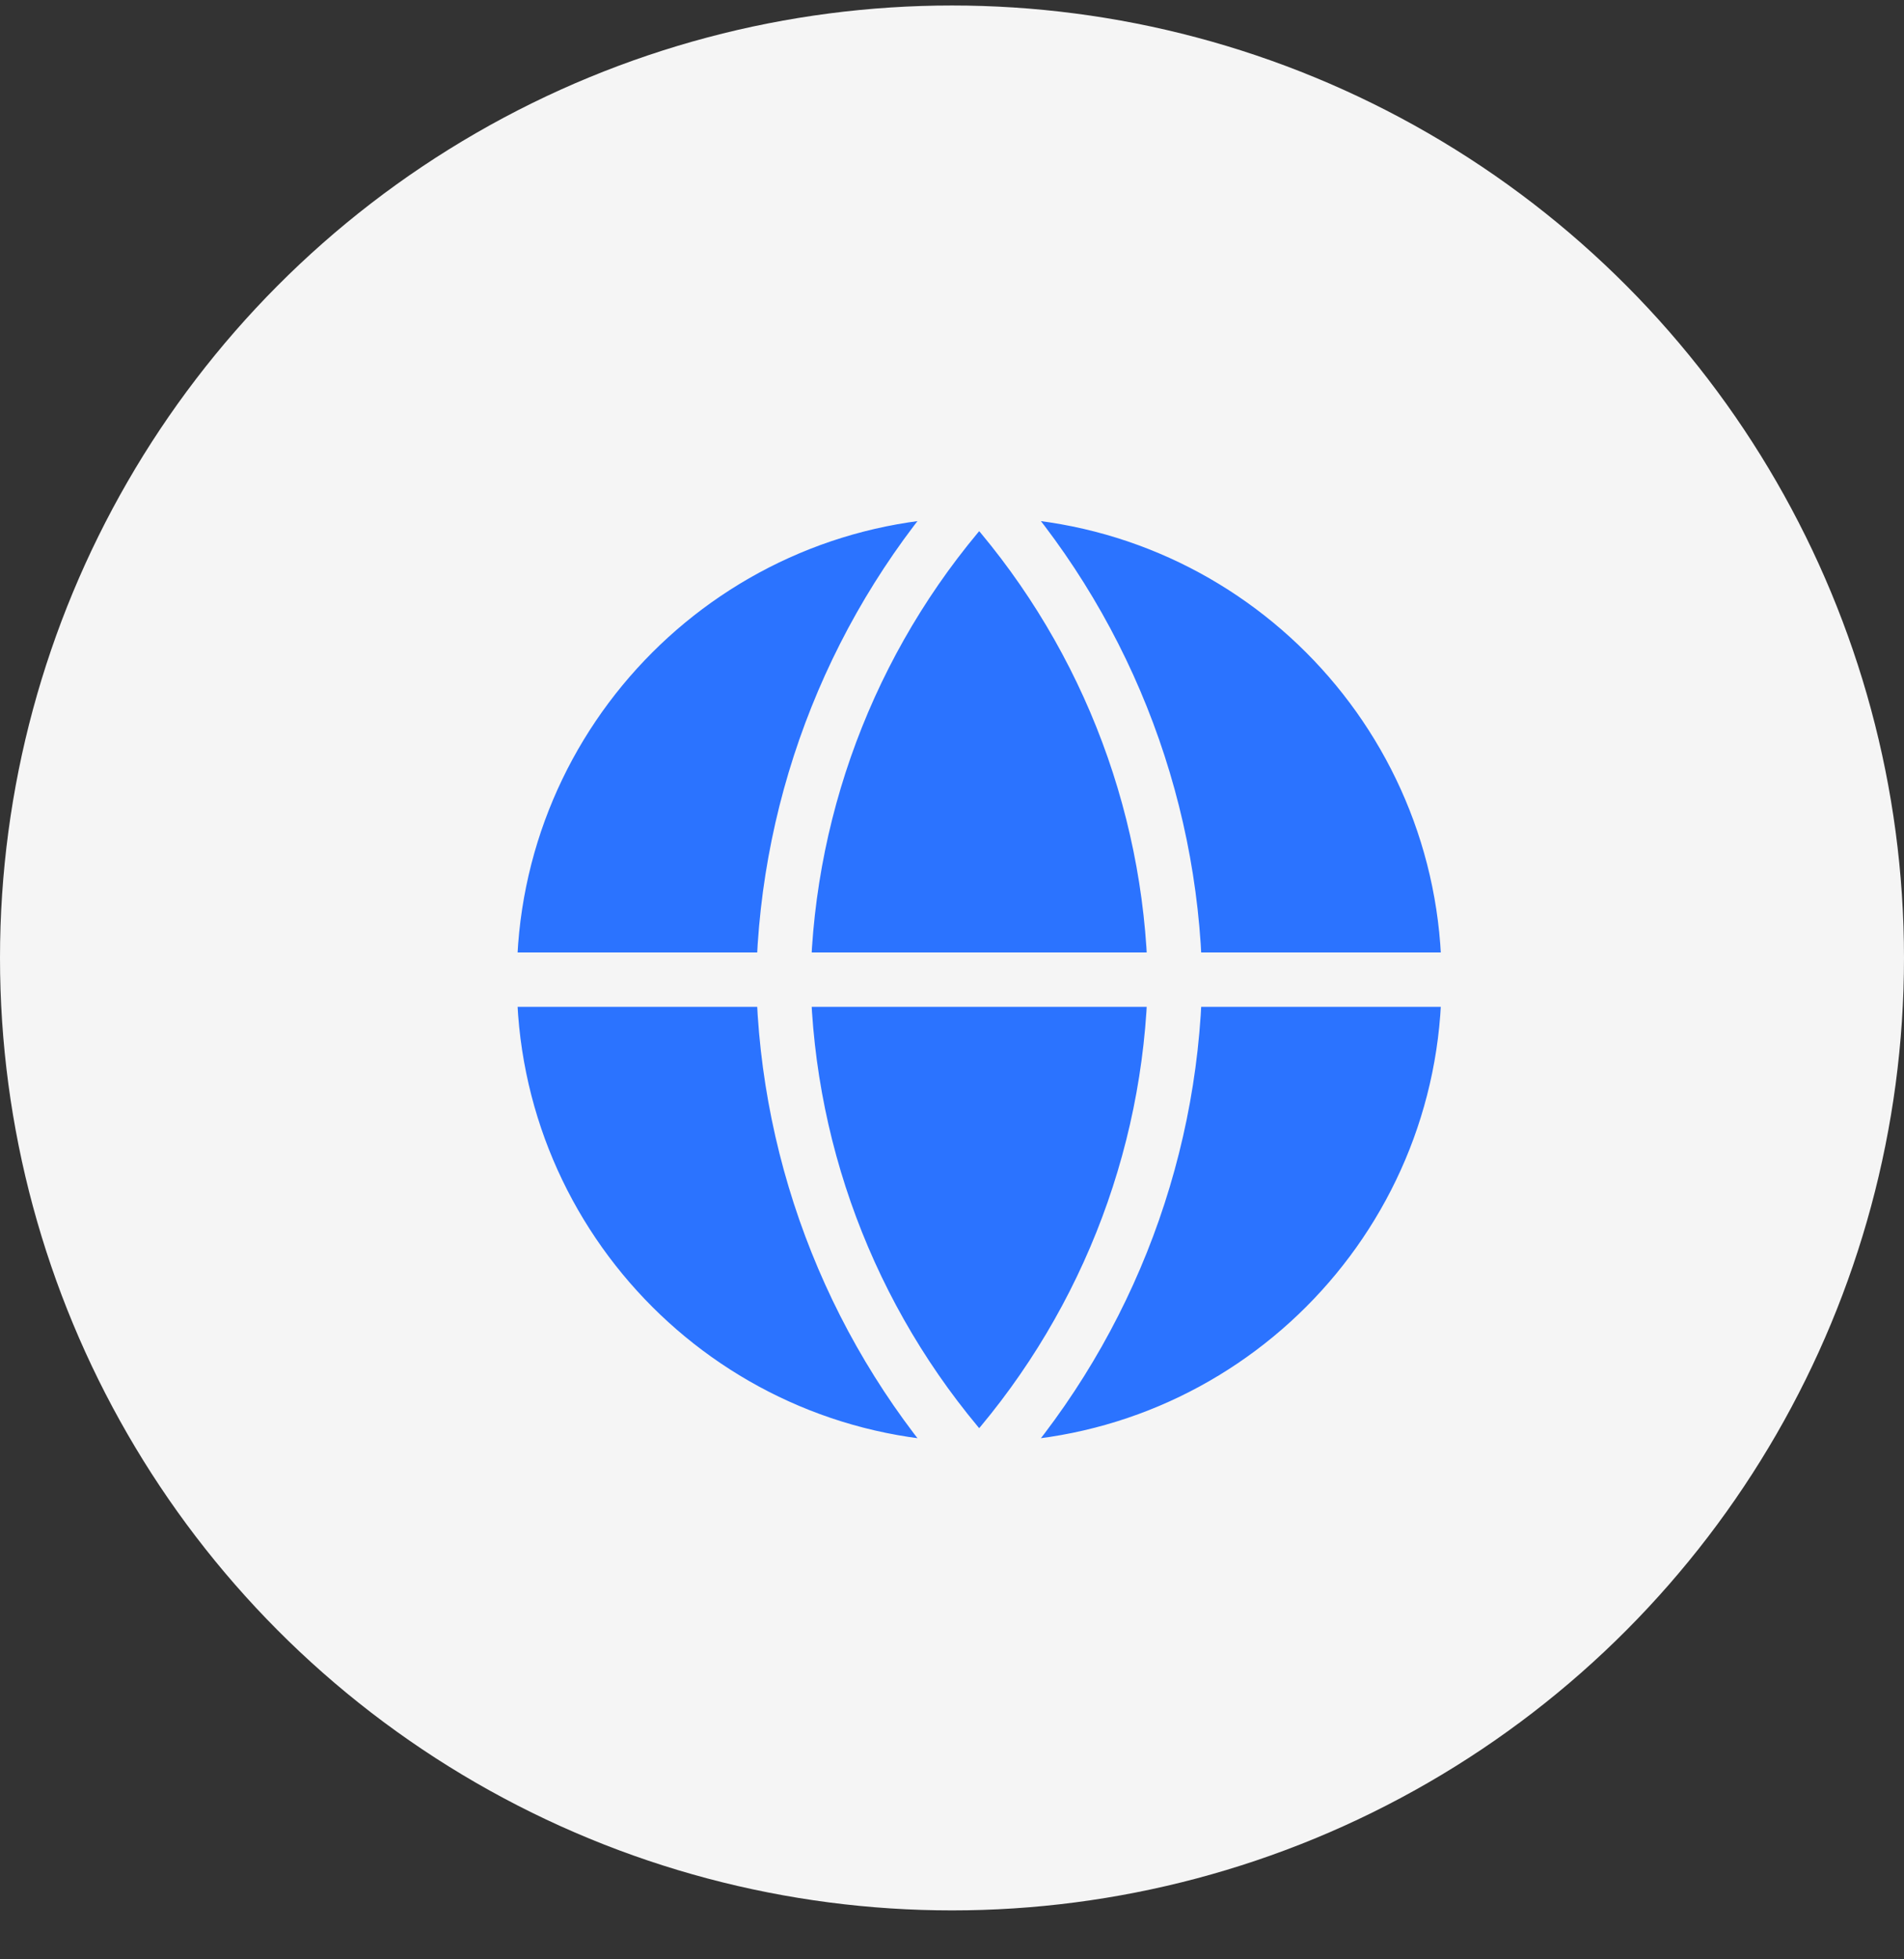
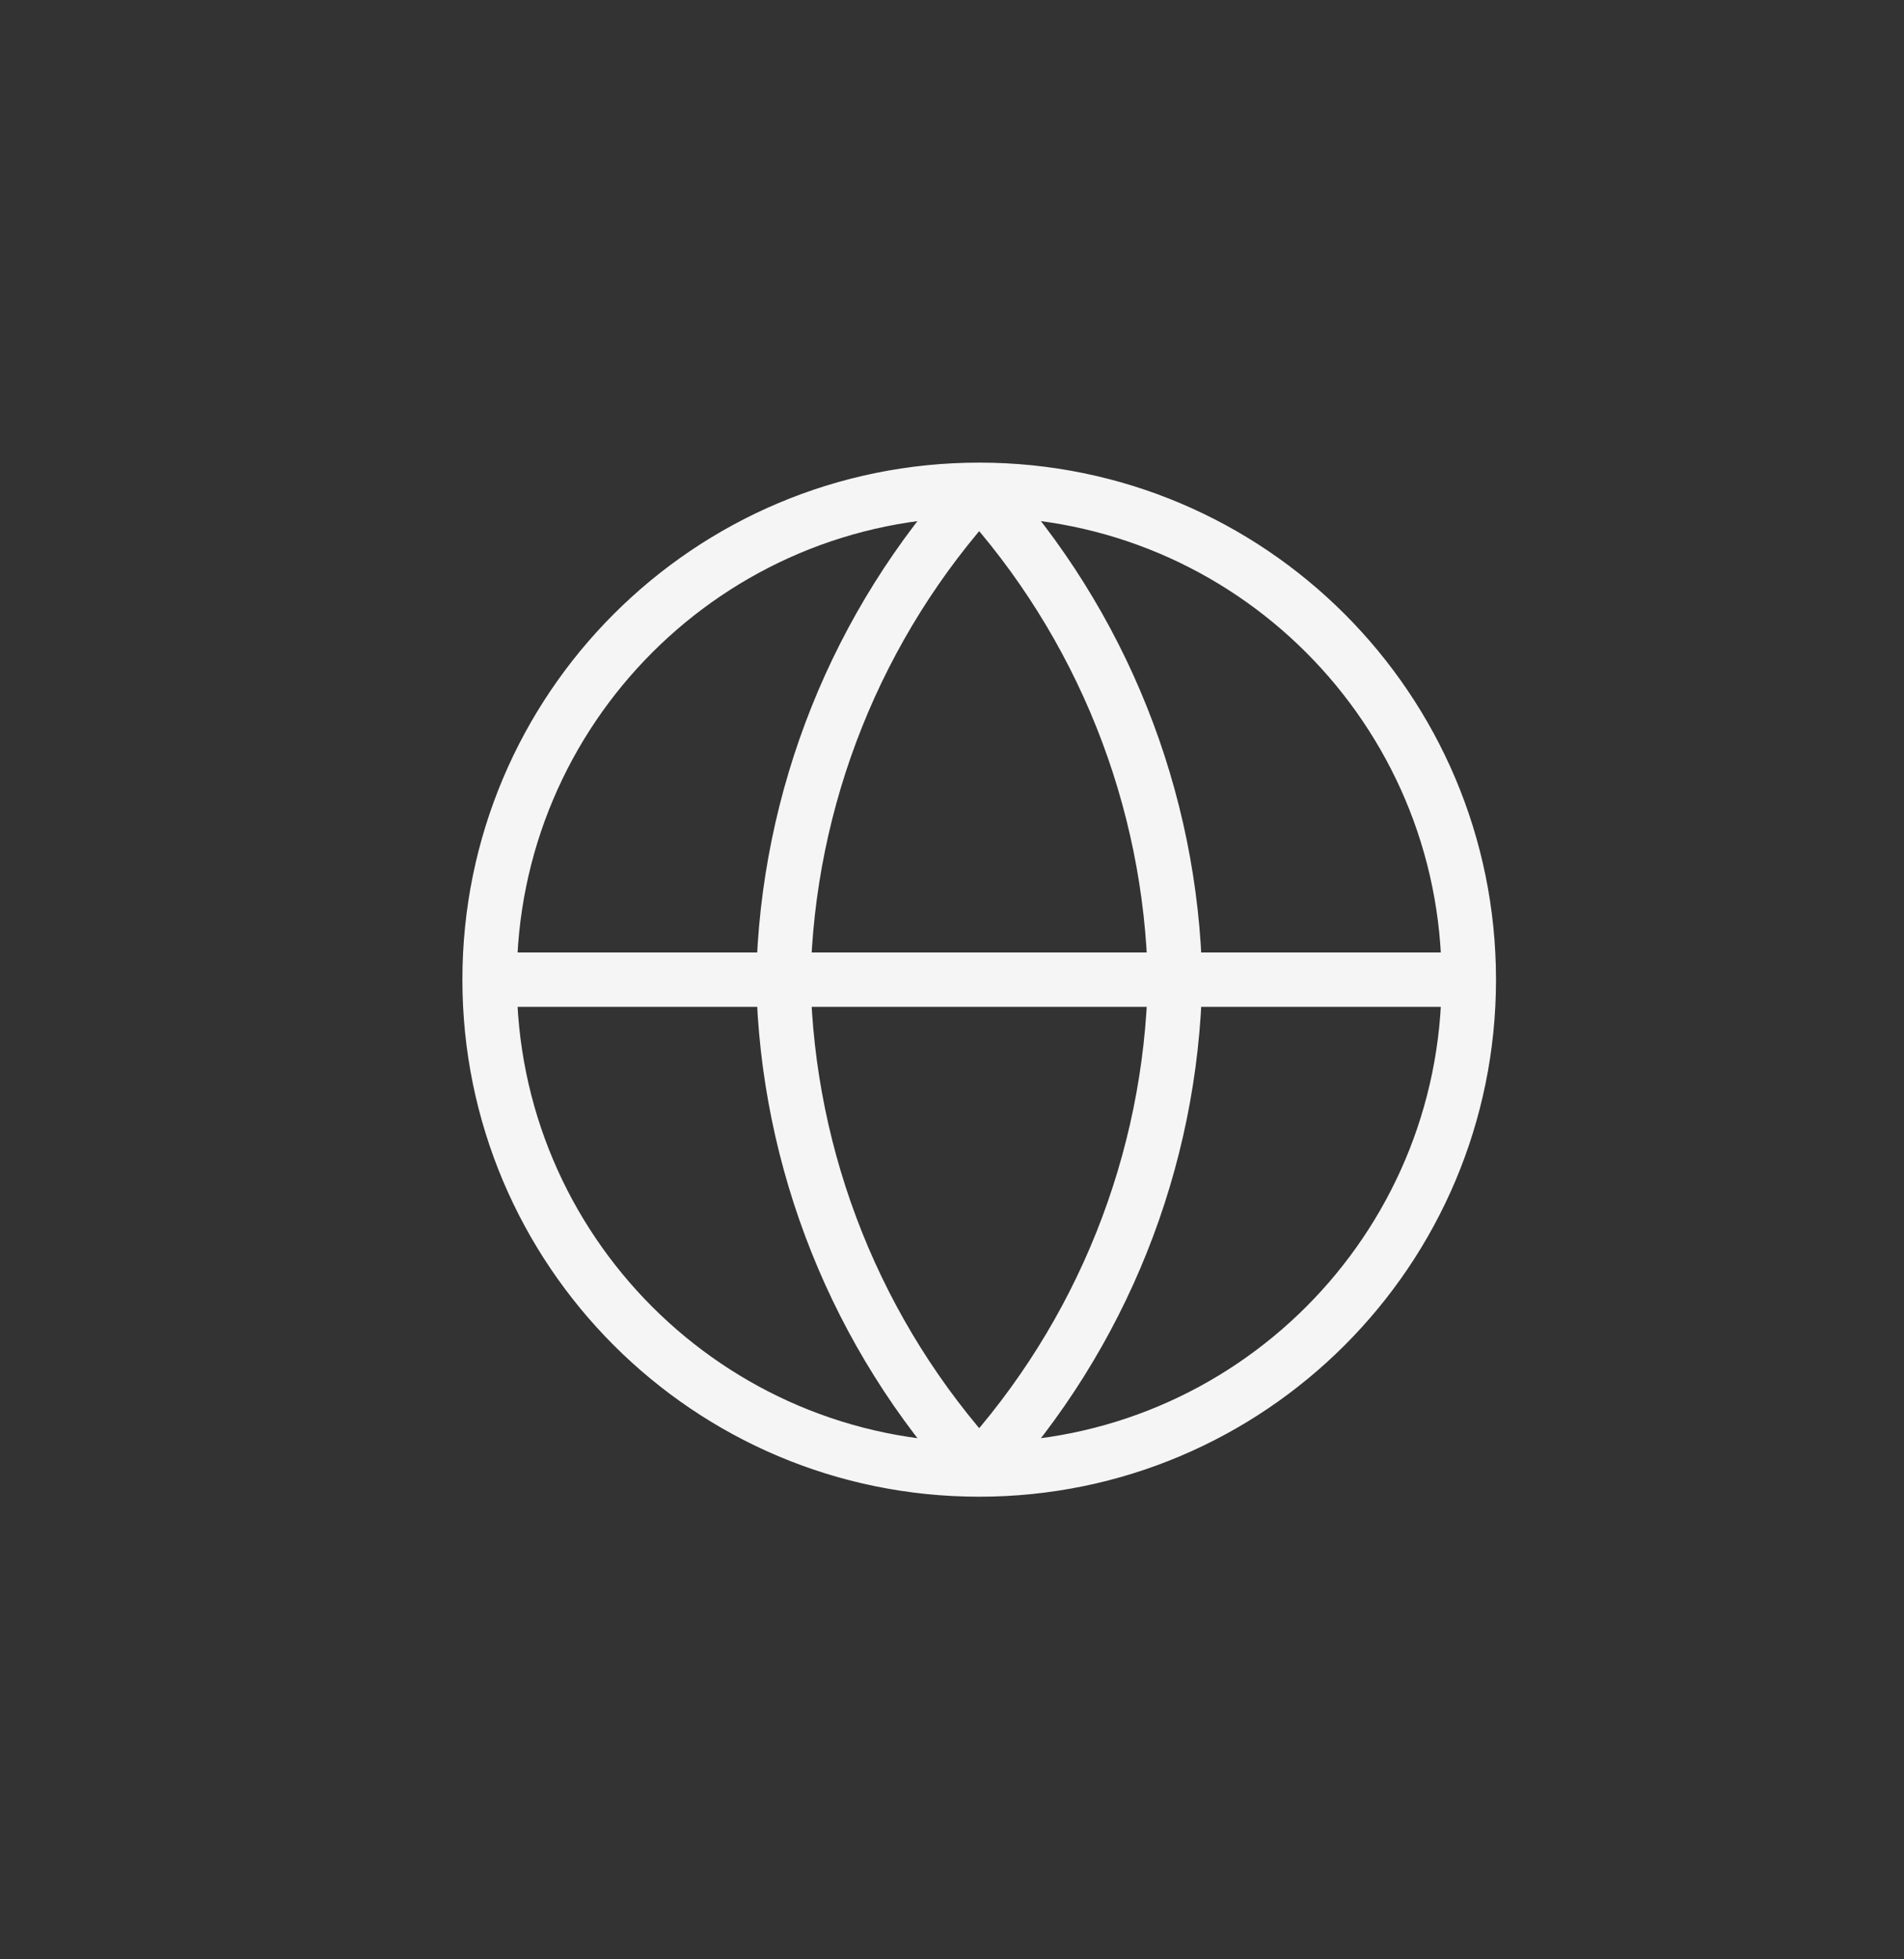
<svg xmlns="http://www.w3.org/2000/svg" width="35" height="36" viewBox="0 0 35 36" fill="none">
  <rect x="0" y="0" width="35" height="36" fill="#333333" stroke="none" />
-   <circle cx="17.5" cy="17.601" r="17.5" fill="#F5F5F5" />
-   <path d="M18 27C22.971 27 27 22.971 27 18C27 13.029 22.971 9 18 9C13.029 9 9 13.029 9 18C9 22.971 13.029 27 18 27Z" fill="#2B73FF" />
-   <path d="M18 9C20.251 11.464 21.53 14.663 21.6 18C21.53 21.337 20.251 24.535 18 27C15.749 24.535 14.47 21.337 14.4 18C14.47 14.663 15.749 11.464 18 9Z" fill="#2B73FF" />
  <path d="M27 18C27 22.971 22.971 27 18 27M27 18C27 13.029 22.971 9 18 9M27 18H9M18 27C13.029 27 9 22.971 9 18M18 27C20.251 24.535 21.53 21.337 21.6 18C21.53 14.663 20.251 11.464 18 9M18 27C15.749 24.535 14.47 21.337 14.4 18C14.47 14.663 15.749 11.464 18 9M9 18C9 13.029 13.029 9 18 9" stroke="#F5F5F5" stroke-linecap="round" stroke-linejoin="round" />
</svg>